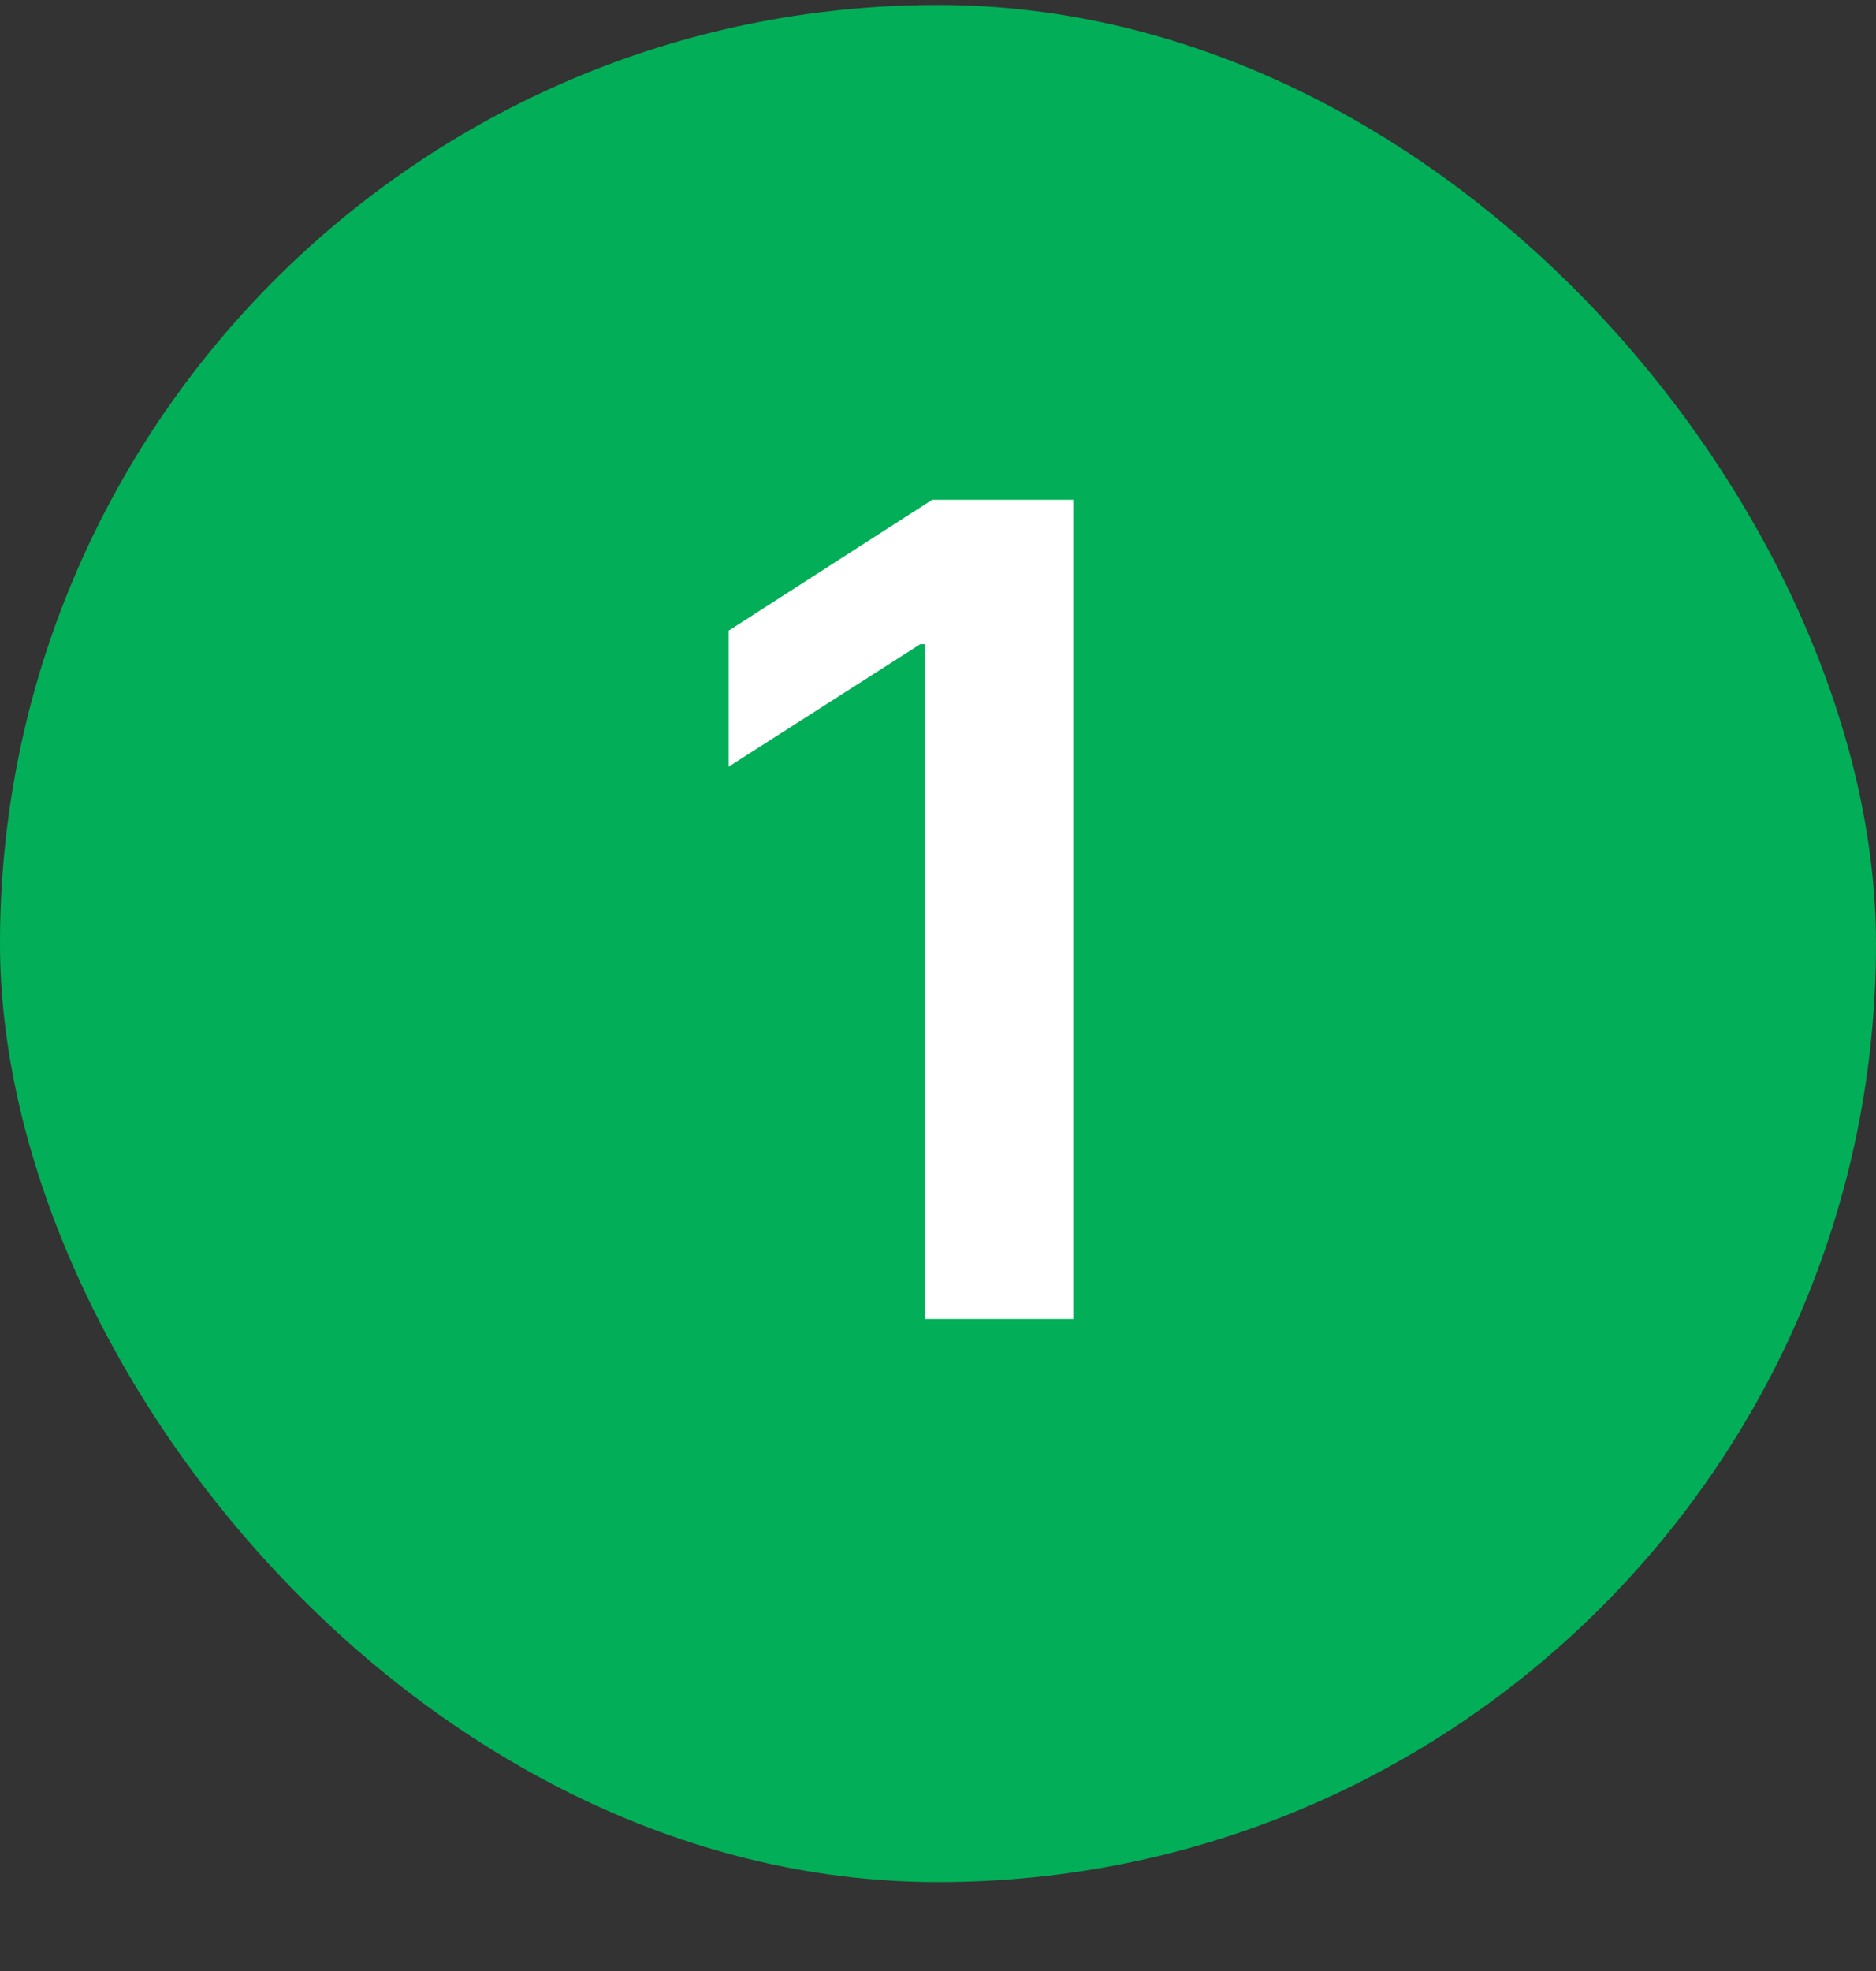
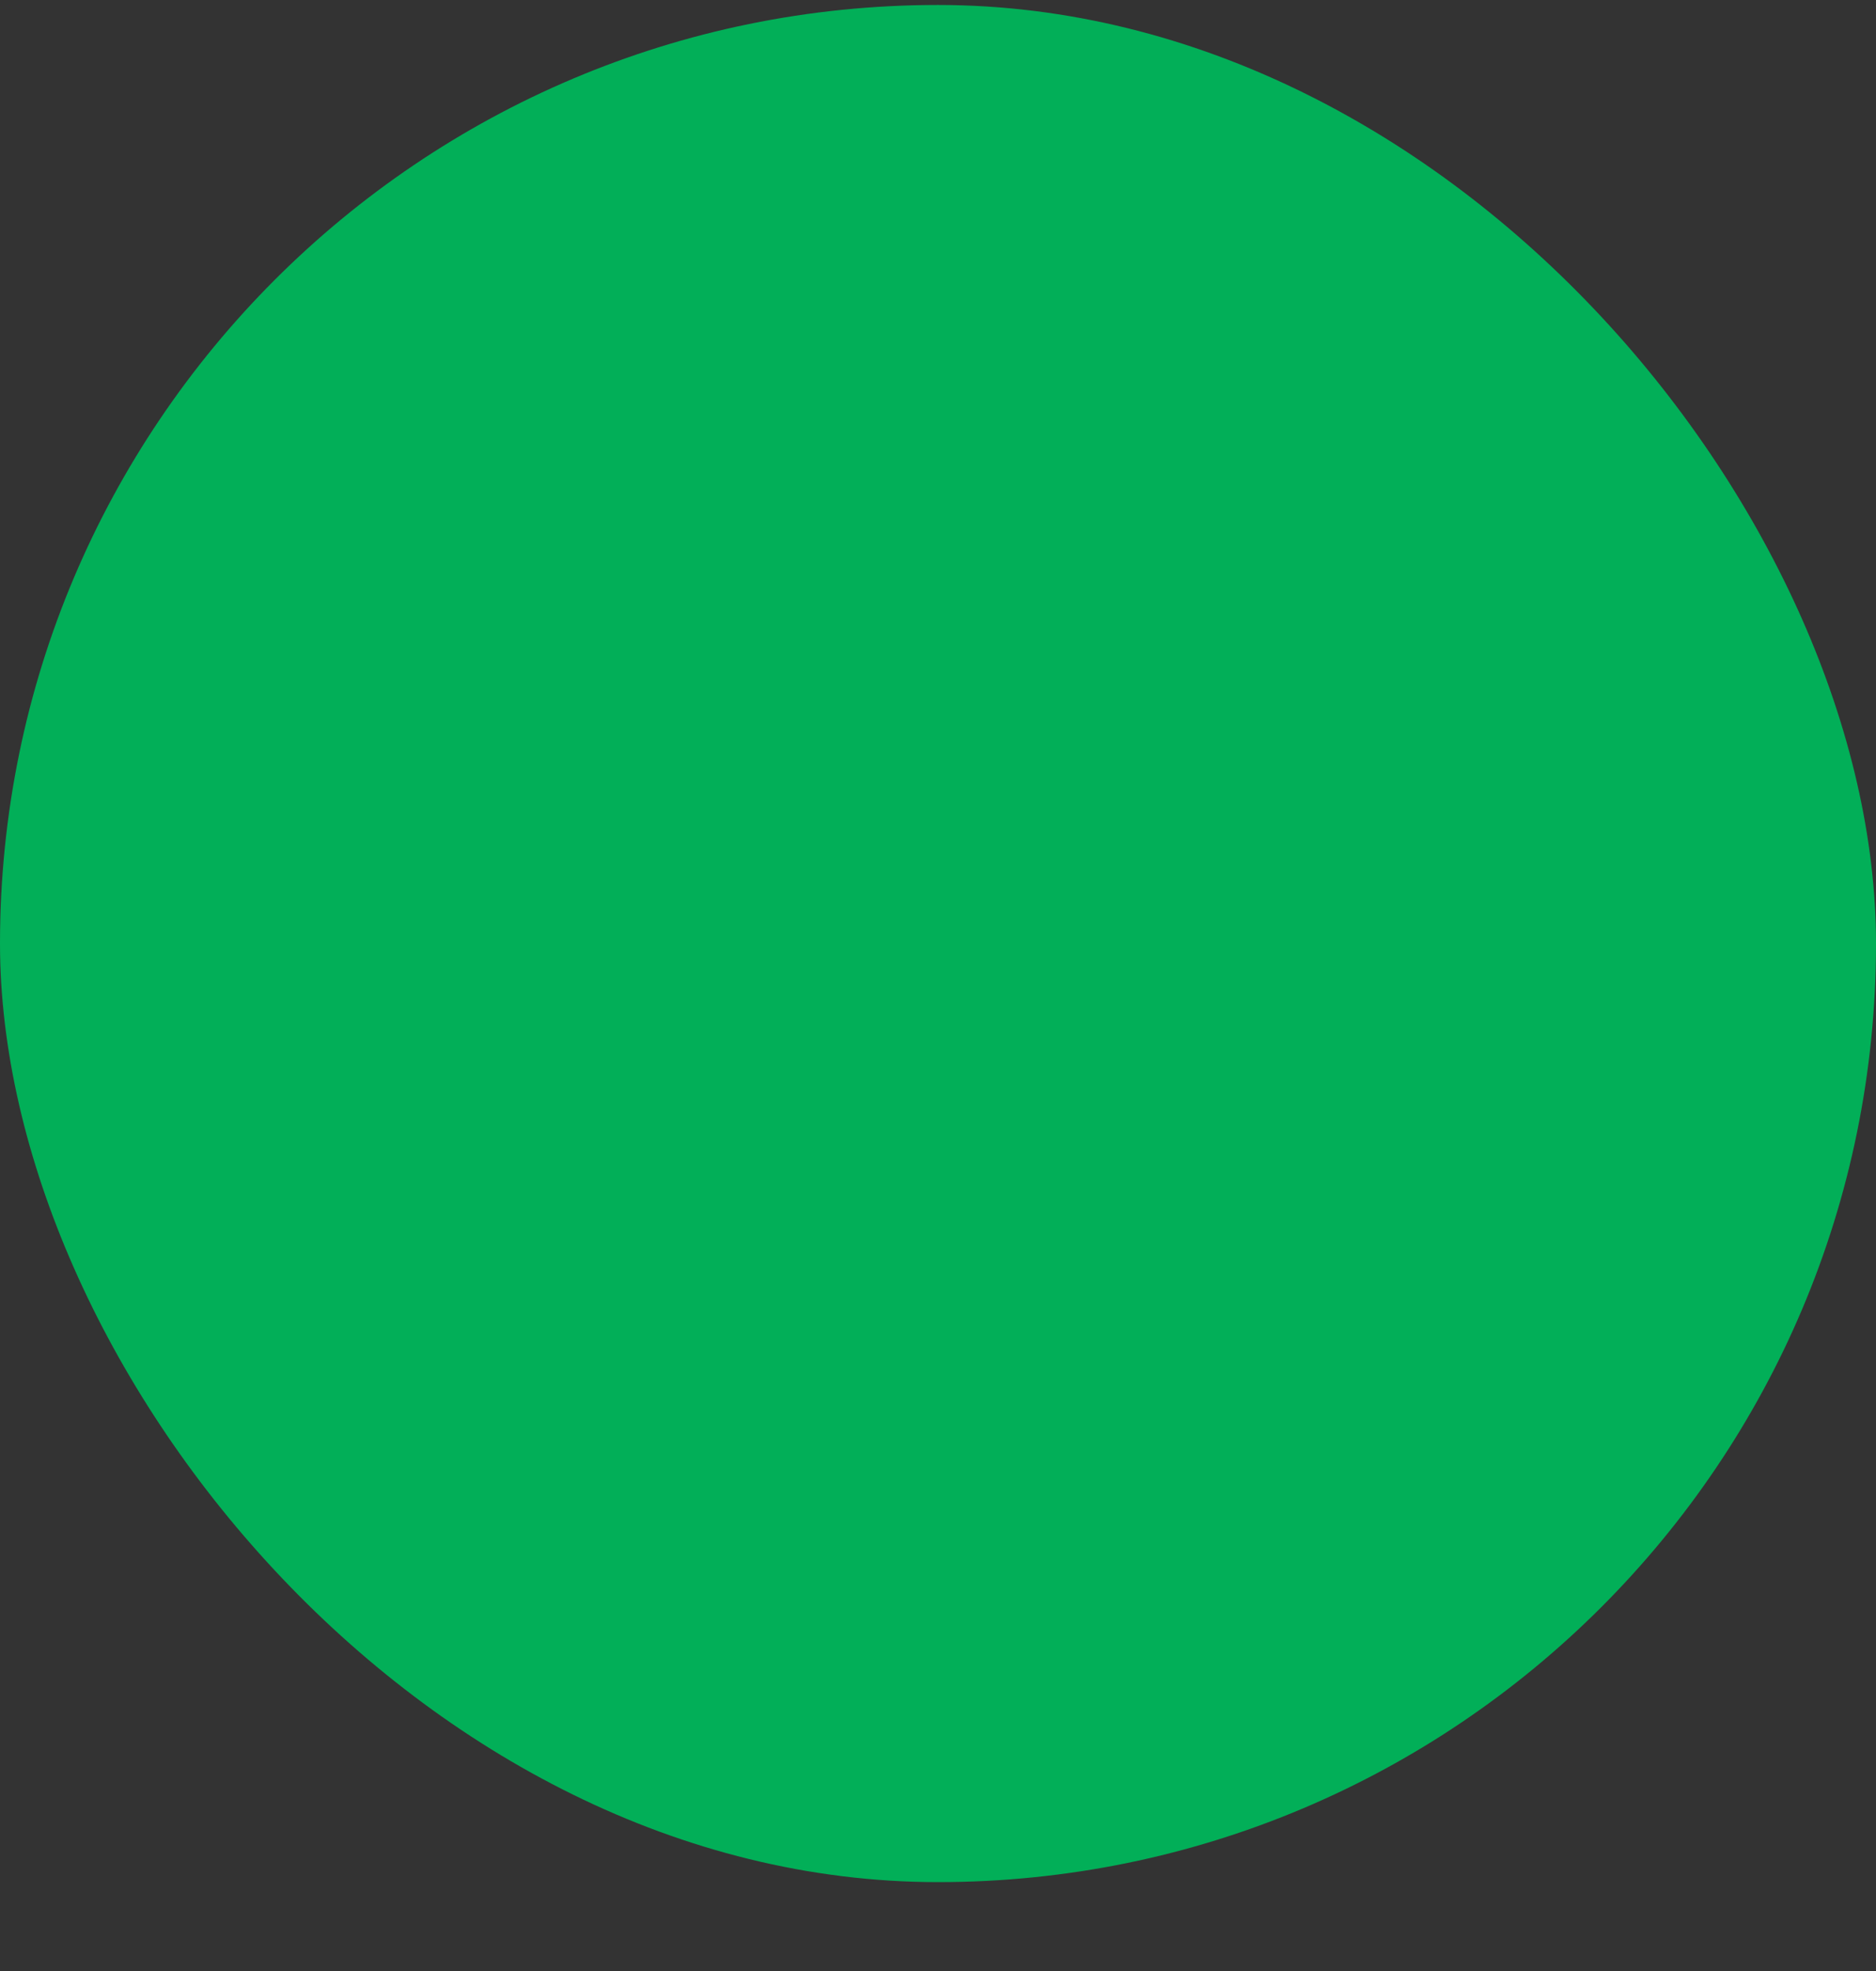
<svg xmlns="http://www.w3.org/2000/svg" width="20" height="21" viewBox="0 0 20 21" fill="none">
  <rect x="0" y="0" width="20" height="21" fill="#333333" stroke="none" />
  <rect y="0.053" width="20" height="20" rx="10" fill="#02AF58" />
-   <path d="M11.443 5.325V14.053H9.862V6.864H9.81L7.769 8.168V6.719L9.938 5.325H11.443Z" fill="white" />
</svg>